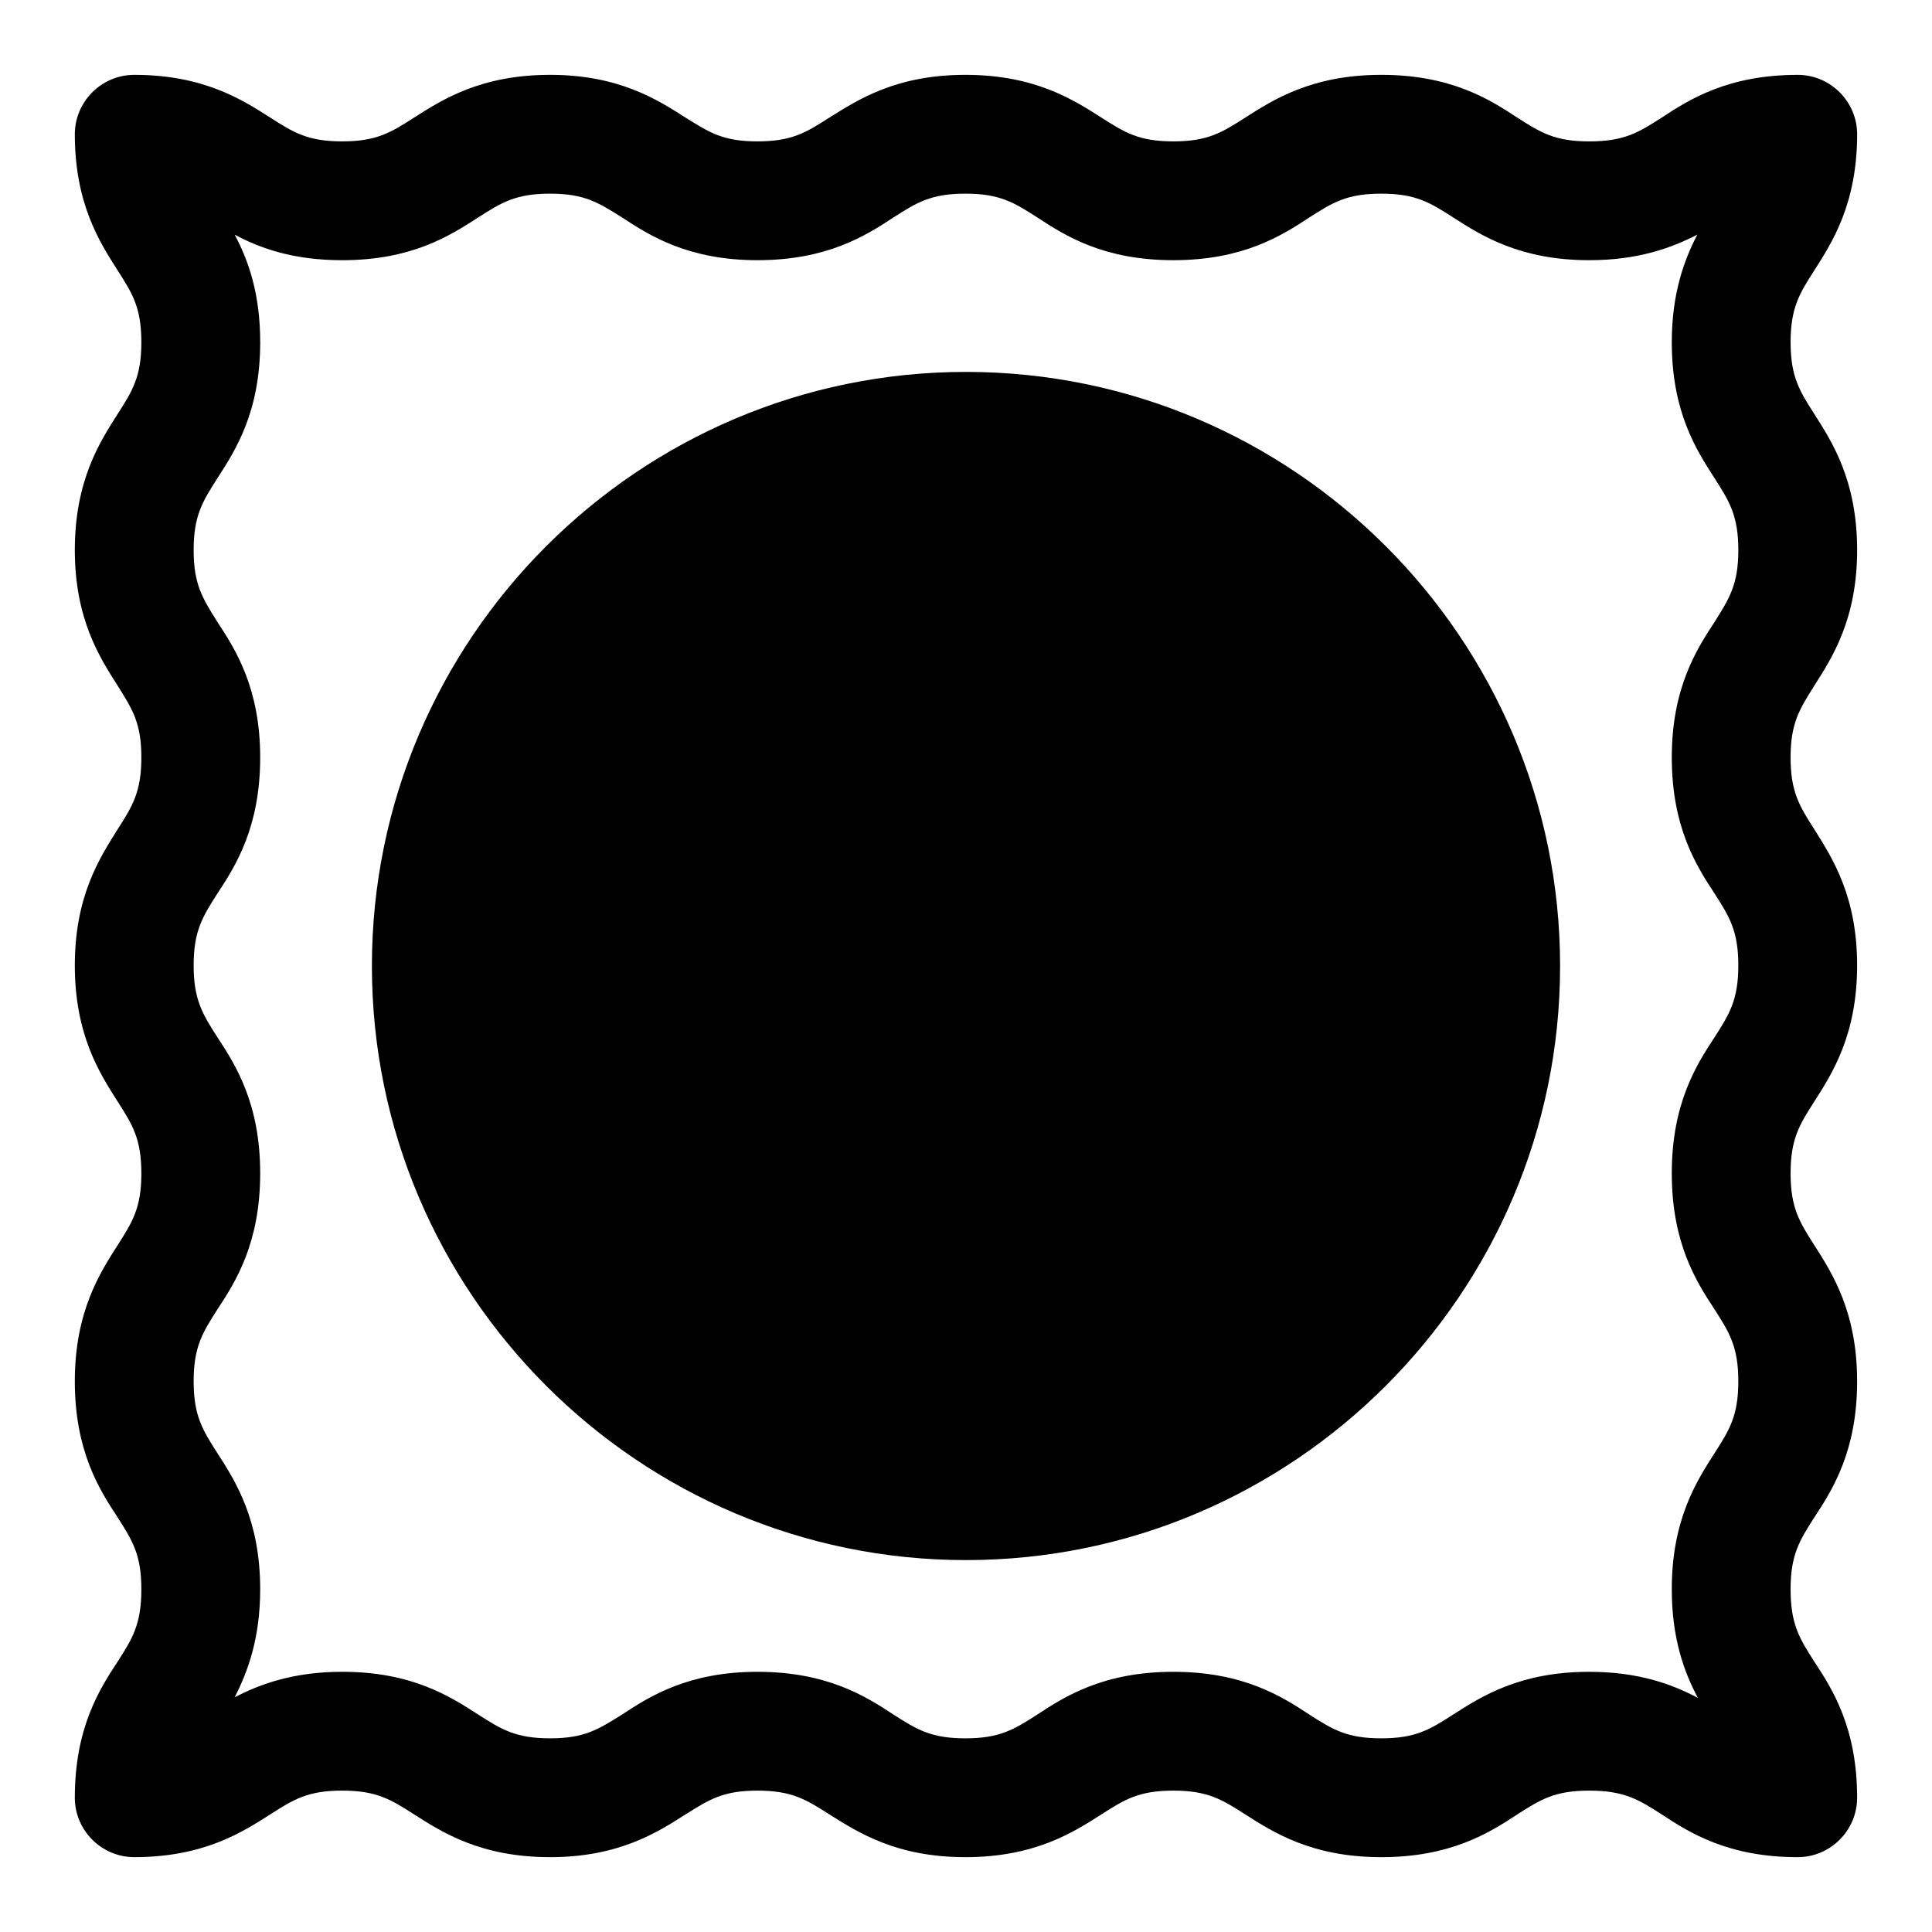
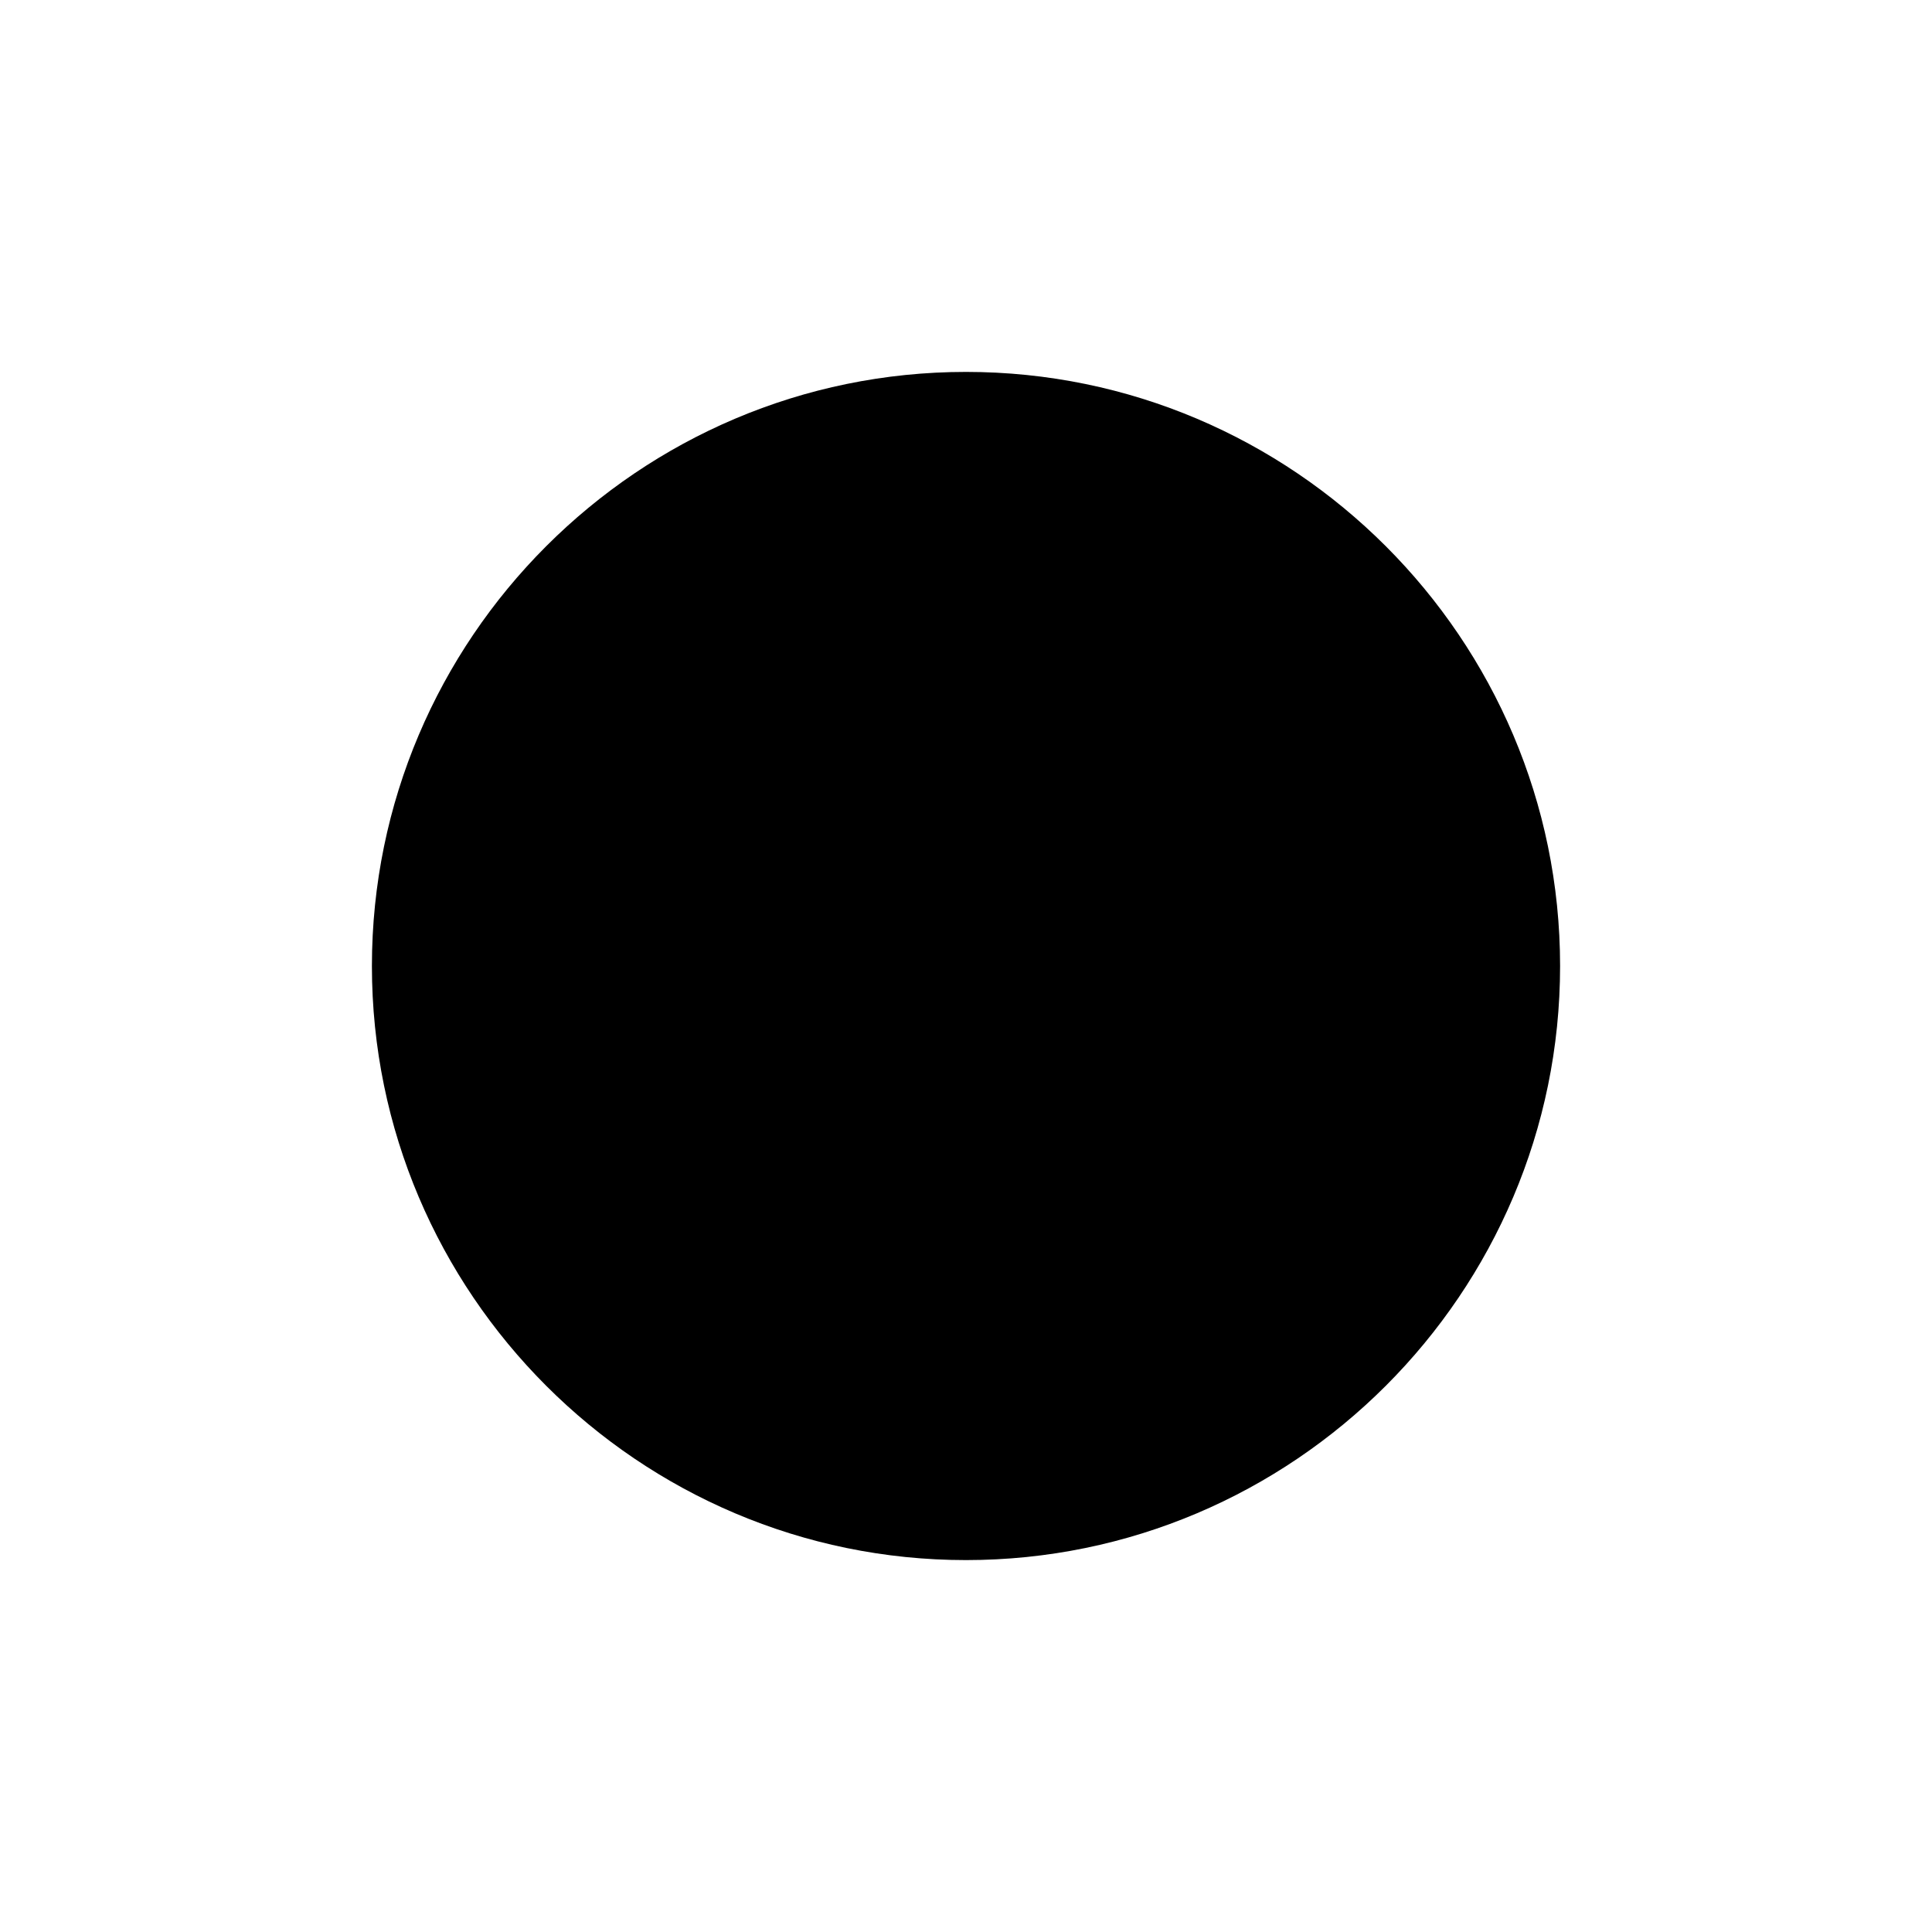
<svg xmlns="http://www.w3.org/2000/svg" fill="#000000" width="800px" height="800px" version="1.1" viewBox="144 144 512 512">
  <g>
-     <path d="m636.16 289.79c0-18.422-6.613-28.652-11.336-36.055-3.938-6.141-6.297-9.918-6.297-19.051 0-9.133 2.363-12.91 6.297-19.051 4.723-7.398 11.336-17.629 11.336-36.051 0-8.66-7.086-15.742-15.742-15.742-18.422 0-28.652 6.453-36.055 11.336-6.141 3.938-9.918 6.297-19.207 6.297-9.133 0-12.91-2.363-19.051-6.297-7.402-4.883-17.637-11.34-36.055-11.34-18.422 0-28.652 6.613-36.055 11.336-6.141 3.938-9.918 6.297-19.051 6.297-9.133 0-12.91-2.363-19.051-6.297-7.398-4.723-17.633-11.336-36.055-11.336s-28.496 6.613-36.055 11.336c-6.141 3.938-9.918 6.297-19.051 6.297s-12.754-2.363-19.051-6.297c-7.398-4.723-17.629-11.336-35.895-11.336-18.418 0-28.652 6.613-36.055 11.336-6.141 3.938-9.918 6.297-19.051 6.297-9.133 0-12.91-2.363-19.051-6.297-7.398-4.723-17.629-11.336-36.051-11.336-8.66 0-15.746 7.086-15.746 15.746 0 18.422 6.613 28.652 11.336 36.055 3.938 6.141 6.297 9.918 6.297 19.051s-2.363 12.91-6.297 19.051c-4.723 7.398-11.336 17.633-11.336 36.051 0 18.262 6.613 28.496 11.336 35.895 3.938 6.297 6.297 9.918 6.297 19.051s-2.363 12.91-6.297 19.051c-4.723 7.559-11.336 17.637-11.336 36.055 0 18.422 6.613 28.652 11.336 36.055 3.938 6.141 6.297 9.918 6.297 19.051 0 9.133-2.363 12.91-6.297 19.051-4.723 7.398-11.336 17.633-11.336 36.055s6.453 28.652 11.336 36.055c3.938 6.141 6.297 9.918 6.297 19.051 0 9.289-2.363 13.066-6.297 19.207-4.879 7.398-11.336 17.633-11.336 36.051 0 8.66 7.086 15.742 15.742 15.742 18.422 0 28.652-6.613 36.055-11.336 6.141-3.938 9.918-6.297 19.051-6.297 9.133 0 12.91 2.363 19.051 6.297 7.402 4.727 17.637 11.34 36.055 11.34 18.262 0 28.496-6.613 35.895-11.336 6.297-3.938 9.918-6.297 19.051-6.297s12.91 2.363 19.051 6.297c7.559 4.723 17.633 11.336 36.055 11.336s28.652-6.613 36.055-11.336c6.141-3.938 9.918-6.297 19.051-6.297 9.133 0 12.91 2.363 19.051 6.297 7.398 4.723 17.633 11.336 36.055 11.336s28.652-6.453 36.055-11.336c6.141-3.938 9.918-6.297 19.051-6.297 9.289 0 13.066 2.363 19.207 6.297 7.398 4.879 17.633 11.336 36.051 11.336 8.66 0 15.742-7.086 15.742-15.742 0-18.422-6.453-28.652-11.336-36.055-3.938-6.141-6.297-9.918-6.297-19.207 0-9.133 2.363-12.91 6.297-19.051 4.879-7.398 11.336-17.633 11.336-36.055s-6.613-28.652-11.336-36.055c-3.938-6.141-6.297-9.918-6.297-19.051 0-9.133 2.363-12.91 6.297-19.051 4.723-7.398 11.336-17.633 11.336-36.055s-6.613-28.496-11.336-36.055c-3.938-6.141-6.297-9.918-6.297-19.051s2.363-12.754 6.297-19.051c4.727-7.398 11.34-17.629 11.34-35.895zm-37.785 91c3.938 6.141 6.297 9.918 6.297 19.051 0 9.133-2.363 12.91-6.297 19.051-4.879 7.398-11.336 17.633-11.336 36.055 0 18.422 6.453 28.652 11.336 36.055 3.938 6.141 6.297 9.918 6.297 19.051 0 9.133-2.363 12.91-6.297 19.051-4.879 7.559-11.336 17.789-11.336 36.055 0 13.066 3.305 22.043 6.926 28.812-6.769-3.621-15.742-6.926-28.812-6.926-18.262 0-28.496 6.453-36.055 11.336-6.141 3.938-9.918 6.297-19.051 6.297s-12.91-2.363-19.051-6.297c-7.398-4.879-17.633-11.336-36.055-11.336s-28.652 6.453-36.055 11.336c-6.141 3.938-9.918 6.297-19.051 6.297-9.133 0-12.91-2.363-19.051-6.297-7.398-4.879-17.633-11.336-36.055-11.336-18.262 0-28.496 6.453-35.895 11.336-6.293 3.93-9.914 6.293-19.047 6.293-9.133 0-12.91-2.363-19.051-6.297-7.559-4.879-17.633-11.336-36.055-11.336-12.91 0-21.883 3.305-28.496 6.769 3.465-6.769 6.769-15.586 6.769-28.652 0-18.262-6.453-28.496-11.336-36.055-3.934-6.141-6.297-9.922-6.297-19.051 0-9.133 2.363-12.91 6.297-19.051 4.879-7.398 11.336-17.633 11.336-36.055 0.004-18.422-6.453-28.652-11.332-36.055-3.938-6.141-6.301-9.918-6.301-19.051 0-9.133 2.363-12.91 6.297-19.051 4.879-7.398 11.336-17.633 11.336-36.055 0-18.262-6.453-28.496-11.336-35.895-3.934-6.297-6.297-9.918-6.297-19.051 0-9.133 2.363-12.91 6.297-19.051 4.883-7.555 11.34-17.633 11.34-36.051 0-12.91-3.148-21.727-6.769-28.496 6.769 3.617 15.586 6.769 28.496 6.769 18.422 0 28.496-6.453 36.055-11.336 6.137-3.938 9.918-6.301 19.047-6.301 9.133 0 12.754 2.363 19.051 6.297 7.398 4.879 17.633 11.336 35.895 11.336 18.422 0 28.652-6.453 36.055-11.336 6.141-3.934 9.922-6.297 19.051-6.297 9.133 0 12.91 2.363 19.051 6.297 7.398 4.879 17.633 11.336 36.055 11.336 18.422 0 28.652-6.453 36.055-11.336 6.141-3.934 9.918-6.297 19.051-6.297 9.133 0 12.91 2.363 19.051 6.297 7.559 4.879 17.789 11.336 36.055 11.336 13.066 0 21.883-3.305 28.652-6.769-3.465 6.613-6.769 15.586-6.769 28.496 0 18.422 6.453 28.496 11.336 36.055 3.934 6.141 6.297 9.922 6.297 19.051 0 9.133-2.363 12.754-6.297 19.051-4.879 7.398-11.336 17.633-11.336 35.895 0 18.422 6.453 28.656 11.336 36.055z" />
    <path d="m400 242.56c-86.75 0-157.44 70.691-157.44 157.44s70.691 157.44 157.44 157.44 157.44-70.691 157.44-157.44c-0.004-86.75-70.691-157.44-157.44-157.44z" />
  </g>
</svg>